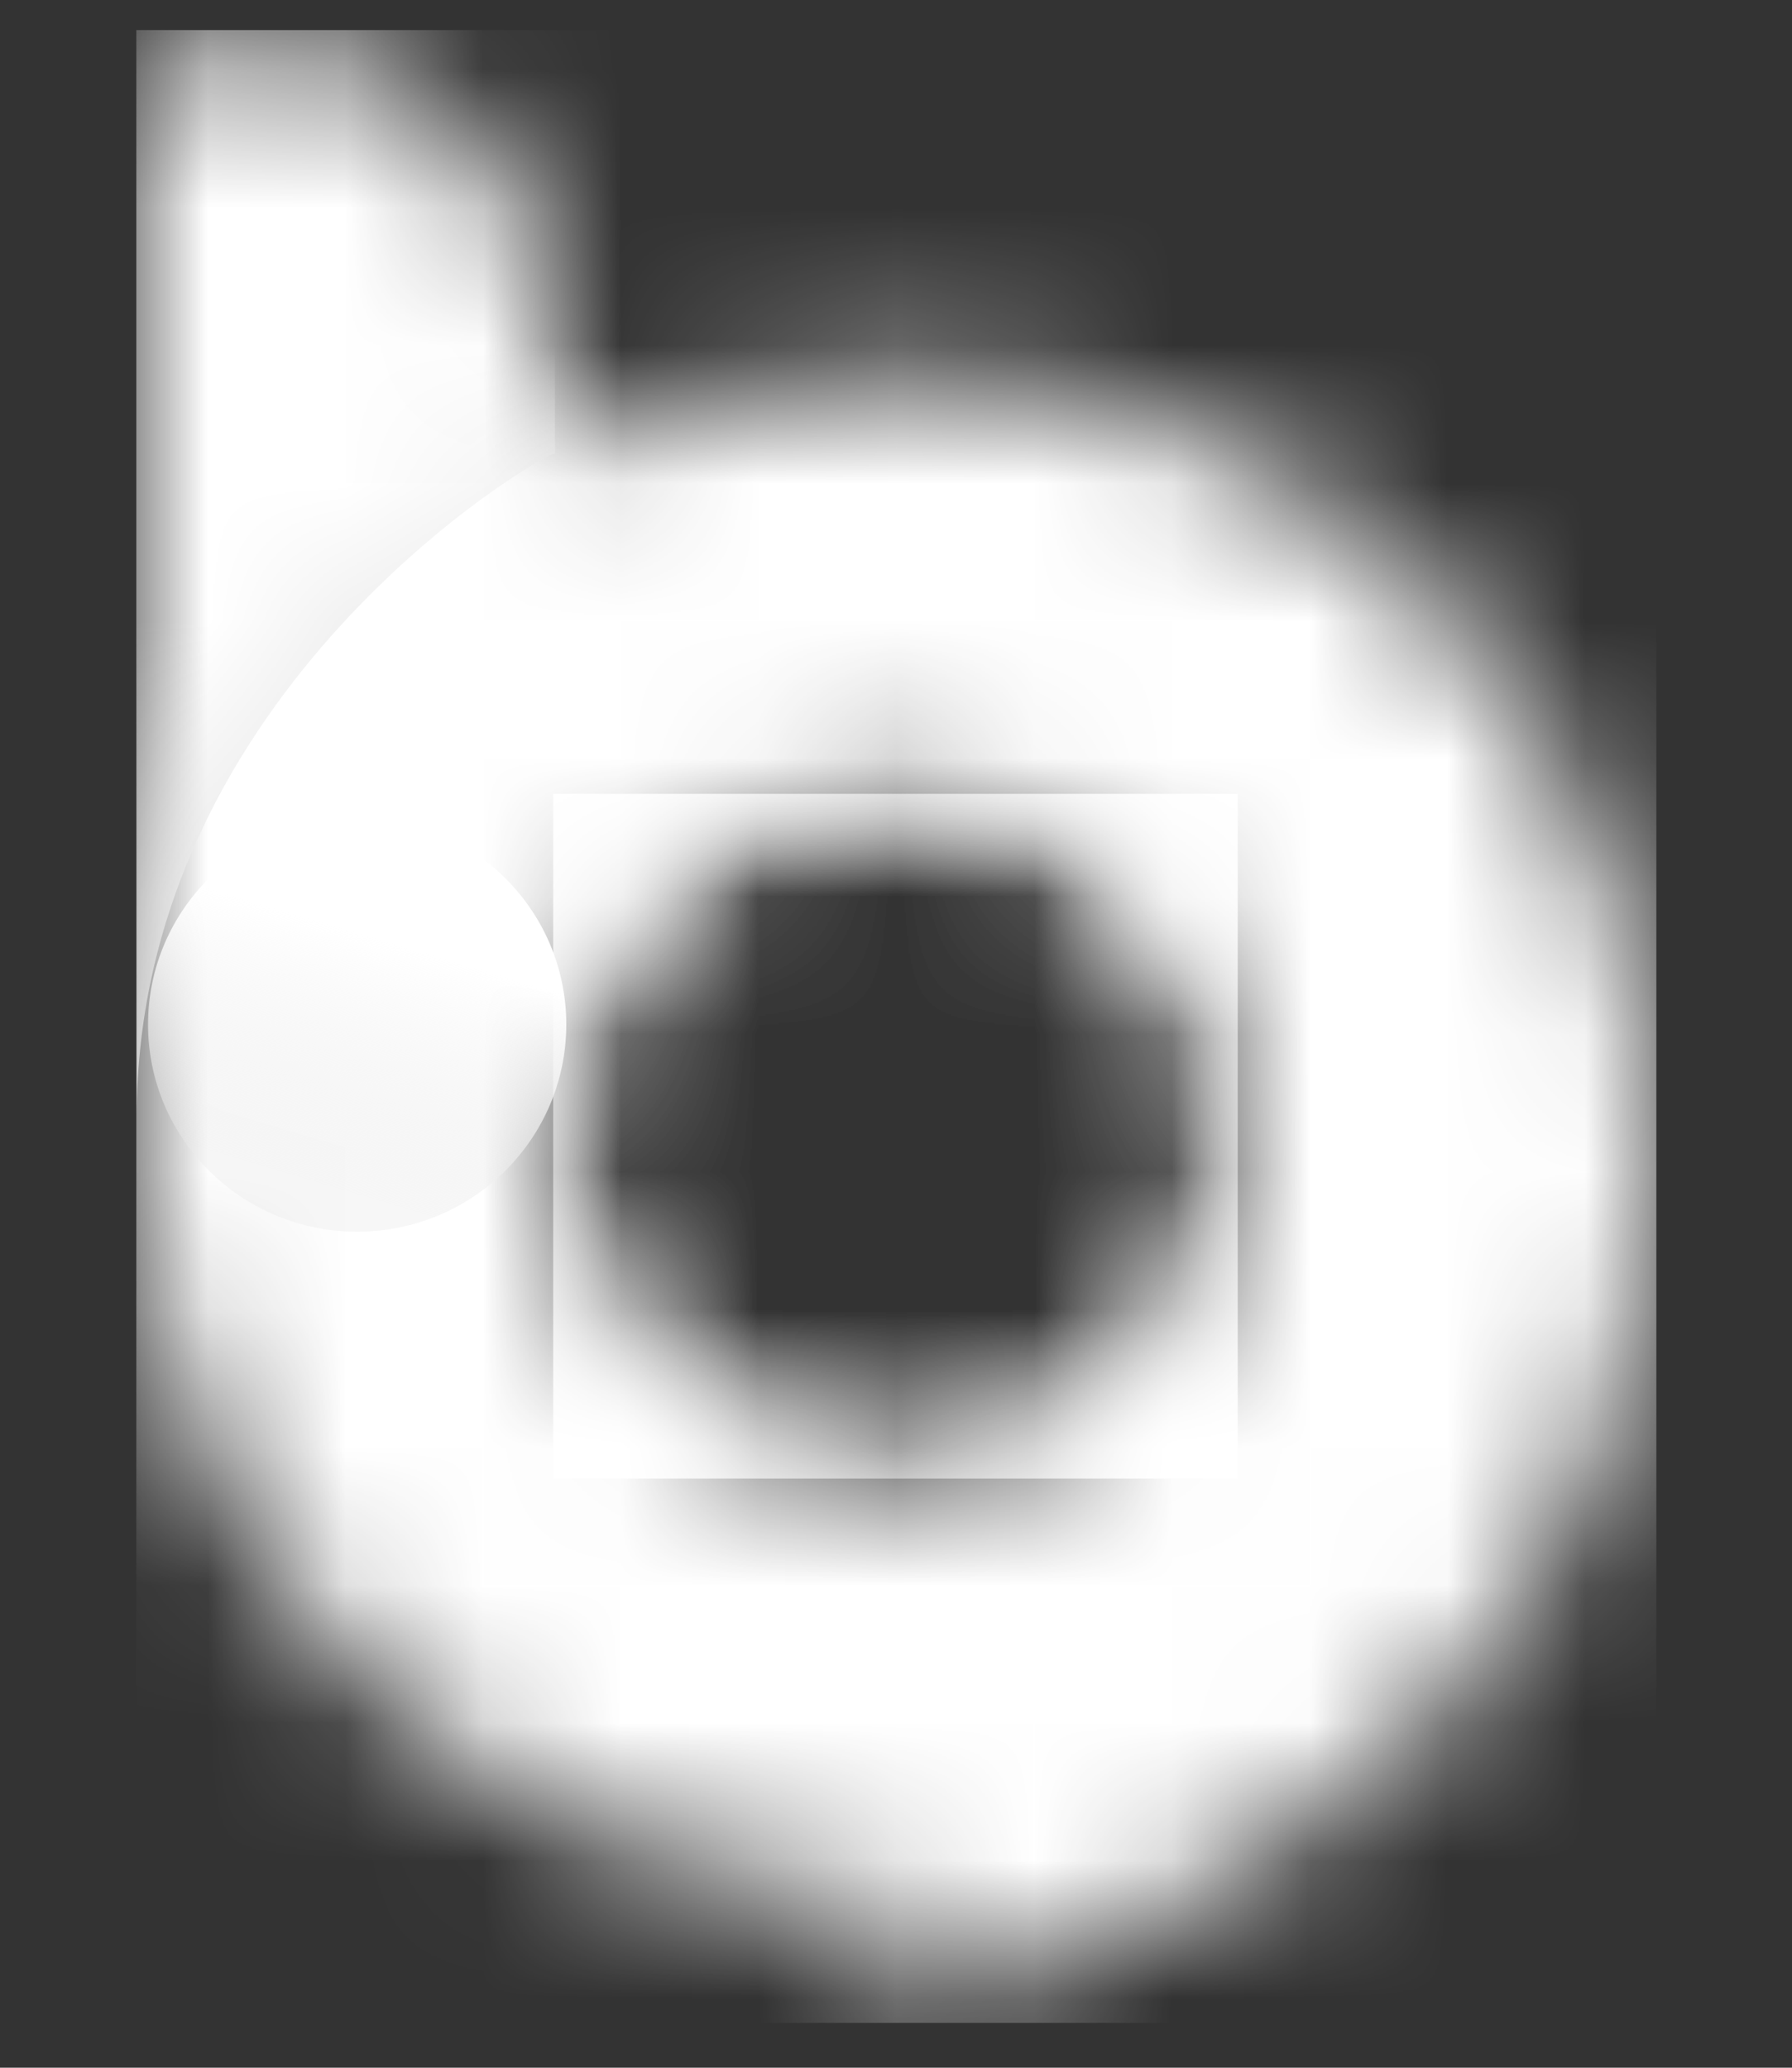
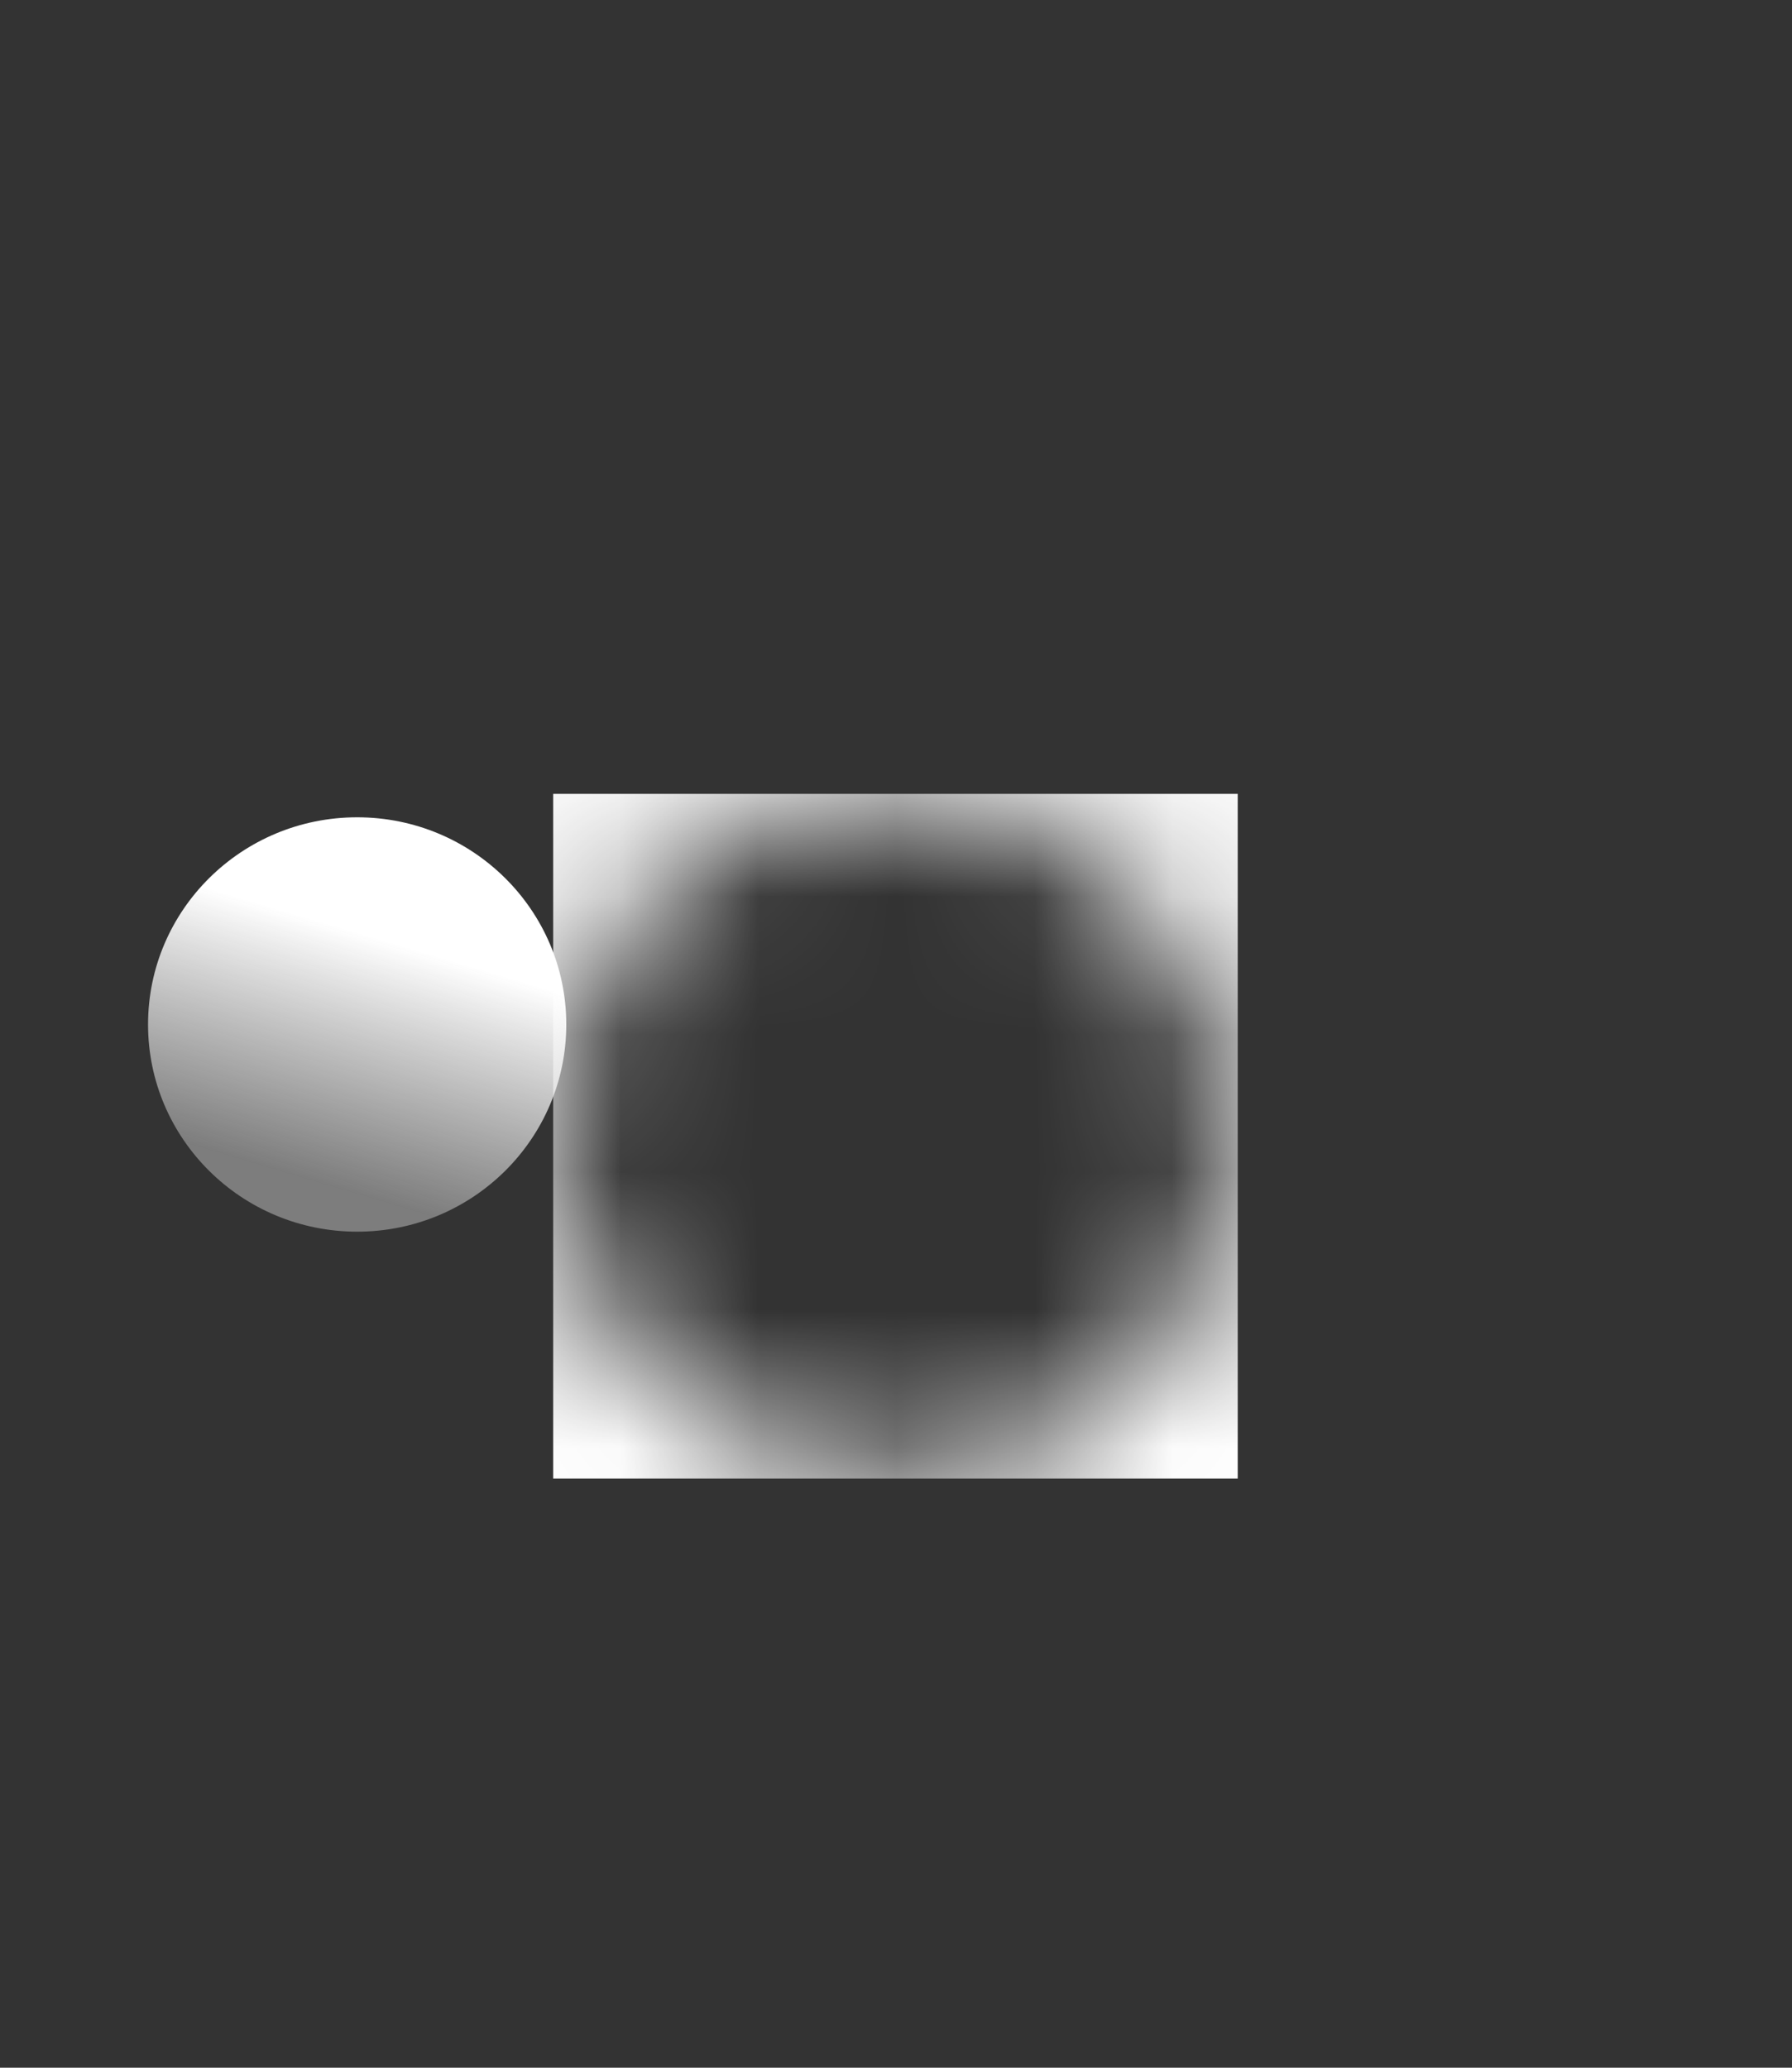
<svg xmlns="http://www.w3.org/2000/svg" width="13" height="15" viewBox="0 0 13 15" fill="none">
  <rect x="0" y="0" width="13" height="15" fill="#333333" stroke="none" />
  <g id="Group 5491">
    <g id="Group">
      <g id="Group_2">
        <g id="Group_3">
          <g id="Clip path group">
            <mask id="mask0_12373_5210" style="mask-type:luminance" maskUnits="userSpaceOnUse" x="0" y="0" width="13" height="15">
              <g id="SVGID_00000046331298405893981790000013253200890864642946_">
                <path id="Vector" d="M12.014 8.159C11.97 5.146 9.515 2.719 6.495 2.719C5.962 2.719 5.448 2.796 4.961 2.935C4.866 2.962 4.77 2.992 4.677 3.025C4.609 3.05 4.543 3.075 4.477 3.102C4.439 3.118 4.401 3.132 4.36 3.148C4.352 3.154 4.341 3.156 4.333 3.159C4.33 3.159 4.327 3.162 4.327 3.162C4.248 3.195 4.168 3.23 4.089 3.269C4.084 3.271 4.078 3.274 4.07 3.274C4.065 3.274 4.062 3.274 4.059 3.271C4.04 3.266 4.026 3.252 4.026 3.23V2.569C4.026 2.03 3.846 1.533 3.543 1.139C3.113 0.576 2.435 0.215 1.673 0.215C1.296 0.215 0.992 0.521 0.992 0.896V8.432C0.992 8.64 1.014 8.979 1.047 9.187C1.175 9.977 1.479 10.671 1.916 11.321C2.446 12.109 3.174 12.754 4.029 13.18C4.743 13.538 5.546 13.746 6.394 13.762C6.451 13.765 6.497 13.812 6.497 13.869V14.572C6.497 14.634 6.558 14.678 6.618 14.659C9.737 13.593 11.981 11.808 12.014 8.323C12.014 8.295 12.014 8.268 12.014 8.241C12.016 8.213 12.016 8.186 12.014 8.159ZM8.025 10.198C7.604 10.529 7.071 10.726 6.495 10.726C5.806 10.726 5.183 10.444 4.734 9.993C4.346 9.602 4.086 9.083 4.024 8.503C4.015 8.418 4.01 8.331 4.01 8.241C4.01 8.153 4.013 8.066 4.024 7.981C4.117 7.082 4.693 6.325 5.486 5.972C5.795 5.835 6.134 5.759 6.492 5.759C6.541 5.759 6.59 5.762 6.64 5.764C7.943 5.841 8.977 6.921 8.977 8.244C8.979 9.036 8.608 9.744 8.025 10.198Z" fill="white" />
              </g>
            </mask>
            <g mask="url(#mask0_12373_5210)">
              <path id="Vector_2" d="M8.979 5.759H4.013V10.726H8.979V5.759Z" fill="white" />
            </g>
          </g>
          <g id="Clip path group_2">
            <mask id="mask1_12373_5210" style="mask-type:luminance" maskUnits="userSpaceOnUse" x="0" y="0" width="13" height="15">
              <g id="SVGID_00000046331298405893981790000013253200890864642946__2">
-                 <path id="Vector_3" d="M12.014 8.159C11.97 5.146 9.515 2.719 6.495 2.719C5.962 2.719 5.448 2.796 4.961 2.935C4.866 2.962 4.77 2.992 4.677 3.025C4.609 3.05 4.543 3.075 4.477 3.102C4.439 3.118 4.401 3.132 4.36 3.148C4.352 3.154 4.341 3.156 4.333 3.159C4.33 3.159 4.327 3.162 4.327 3.162C4.248 3.195 4.168 3.23 4.089 3.269C4.084 3.271 4.078 3.274 4.07 3.274C4.065 3.274 4.062 3.274 4.059 3.271C4.04 3.266 4.026 3.252 4.026 3.23V2.569C4.026 2.03 3.846 1.533 3.543 1.139C3.113 0.576 2.435 0.215 1.673 0.215C1.296 0.215 0.992 0.521 0.992 0.896V8.432C0.992 8.64 1.014 8.979 1.047 9.187C1.175 9.977 1.479 10.671 1.916 11.321C2.446 12.109 3.174 12.754 4.029 13.18C4.743 13.538 5.546 13.746 6.394 13.762C6.451 13.765 6.497 13.812 6.497 13.869V14.572C6.497 14.634 6.558 14.678 6.618 14.659C9.737 13.593 11.981 11.808 12.014 8.323C12.014 8.295 12.014 8.268 12.014 8.241C12.016 8.213 12.016 8.186 12.014 8.159ZM8.025 10.198C7.604 10.529 7.071 10.726 6.495 10.726C5.806 10.726 5.183 10.444 4.734 9.993C4.346 9.602 4.086 9.083 4.024 8.503C4.015 8.418 4.01 8.331 4.01 8.241C4.01 8.153 4.013 8.066 4.024 7.981C4.117 7.082 4.693 6.325 5.486 5.972C5.795 5.835 6.134 5.759 6.492 5.759C6.541 5.759 6.59 5.762 6.64 5.764C7.943 5.841 8.977 6.921 8.977 8.244C8.979 9.036 8.608 9.744 8.025 10.198Z" fill="white" />
-               </g>
+                 </g>
            </mask>
            <g mask="url(#mask1_12373_5210)">
              <path id="Vector_4" d="M12.016 0.218H0.989V14.675H12.016V0.218Z" fill="white" />
            </g>
          </g>
        </g>
      </g>
    </g>
    <g id="Mask group">
      <mask id="mask2_12373_5210" style="mask-type:alpha" maskUnits="userSpaceOnUse" x="0" y="2" width="13" height="13">
-         <ellipse id="Ellipse 2566" cx="6.5" cy="8.785" rx="6" ry="6" fill="#131315" />
-       </mask>
+         </mask>
      <g mask="url(#mask2_12373_5210)">
-         <path id="Ellipse 2567" d="M4.026 3.29C3.931 3.29 0.992 5.007 0.992 8.101V0.598L2.407 0.598L4.026 2.498V3.29Z" fill="#EAEAEA" />
-       </g>
+         </g>
    </g>
    <ellipse id="Ellipse 2568" cx="2.591" cy="7.432" rx="1.517" ry="1.503" fill="url(#paint0_linear_12373_5210)" />
  </g>
  <defs>
    <linearGradient id="paint0_linear_12373_5210" x1="2.112" y1="8.525" x2="2.632" y2="6.776" gradientUnits="userSpaceOnUse">
      <stop stop-color="#EAEAEA" stop-opacity="0.4" />
      <stop offset="1" stop-color="white" />
    </linearGradient>
  </defs>
</svg>